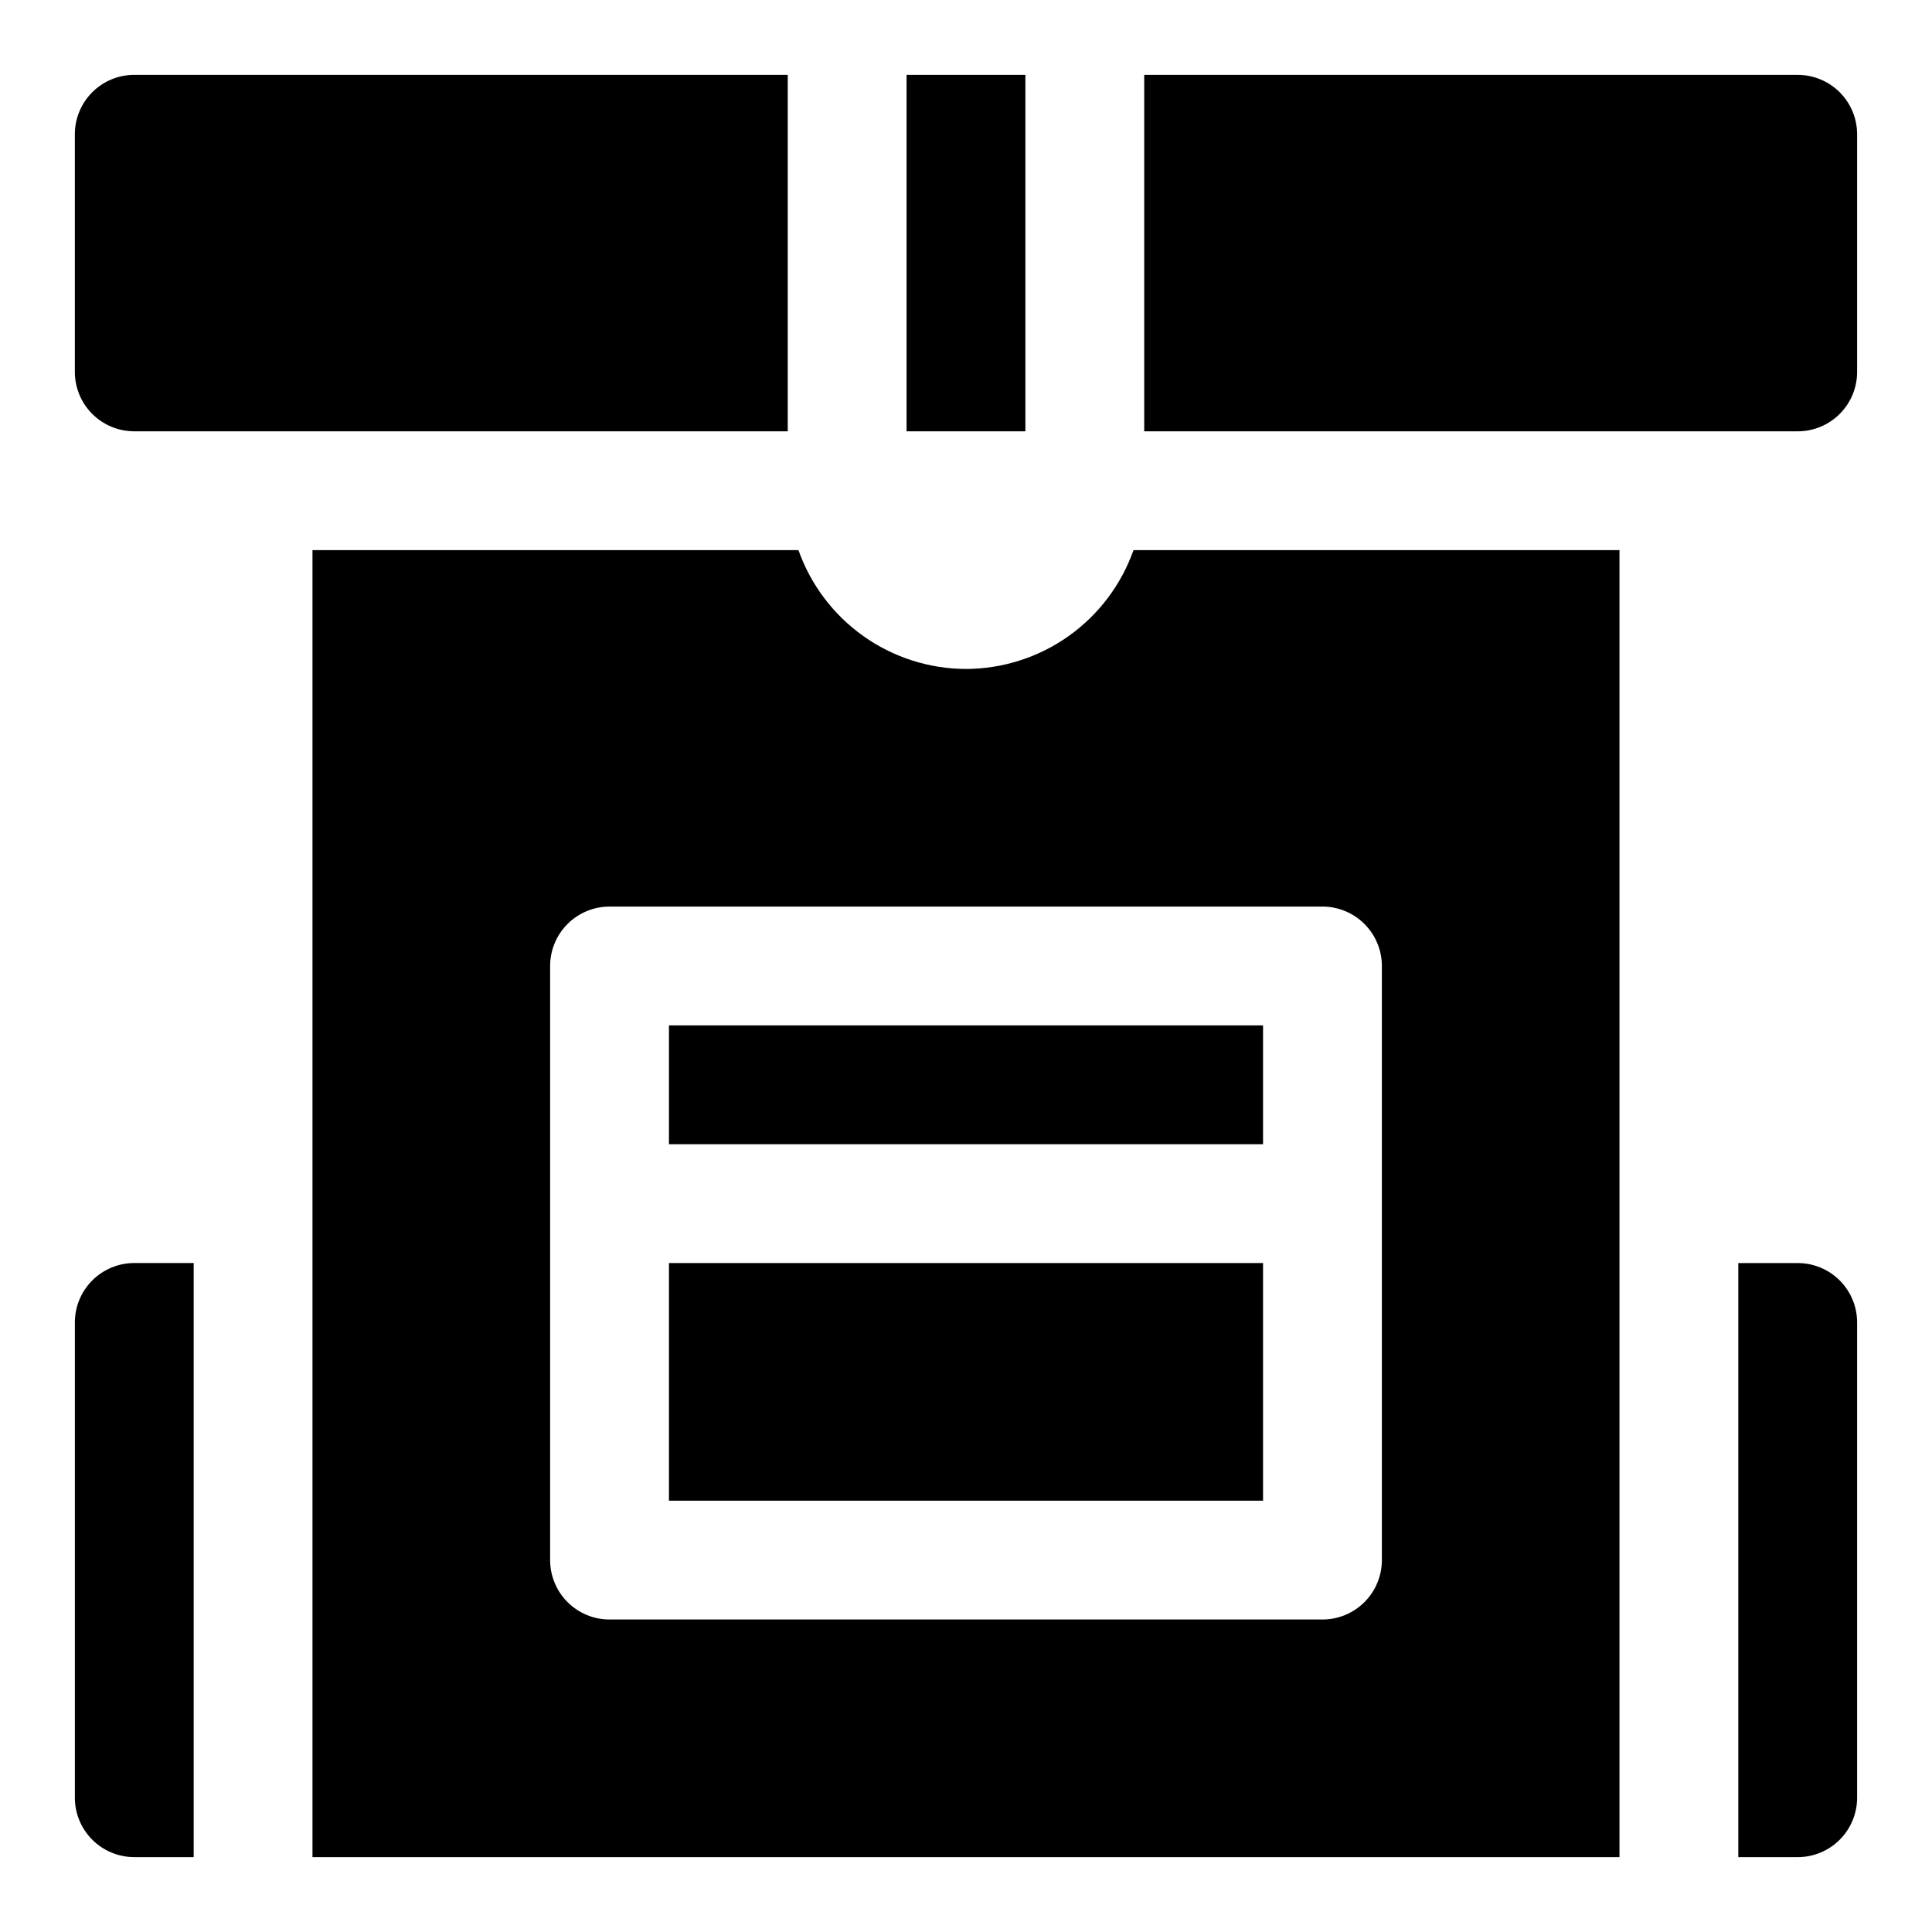
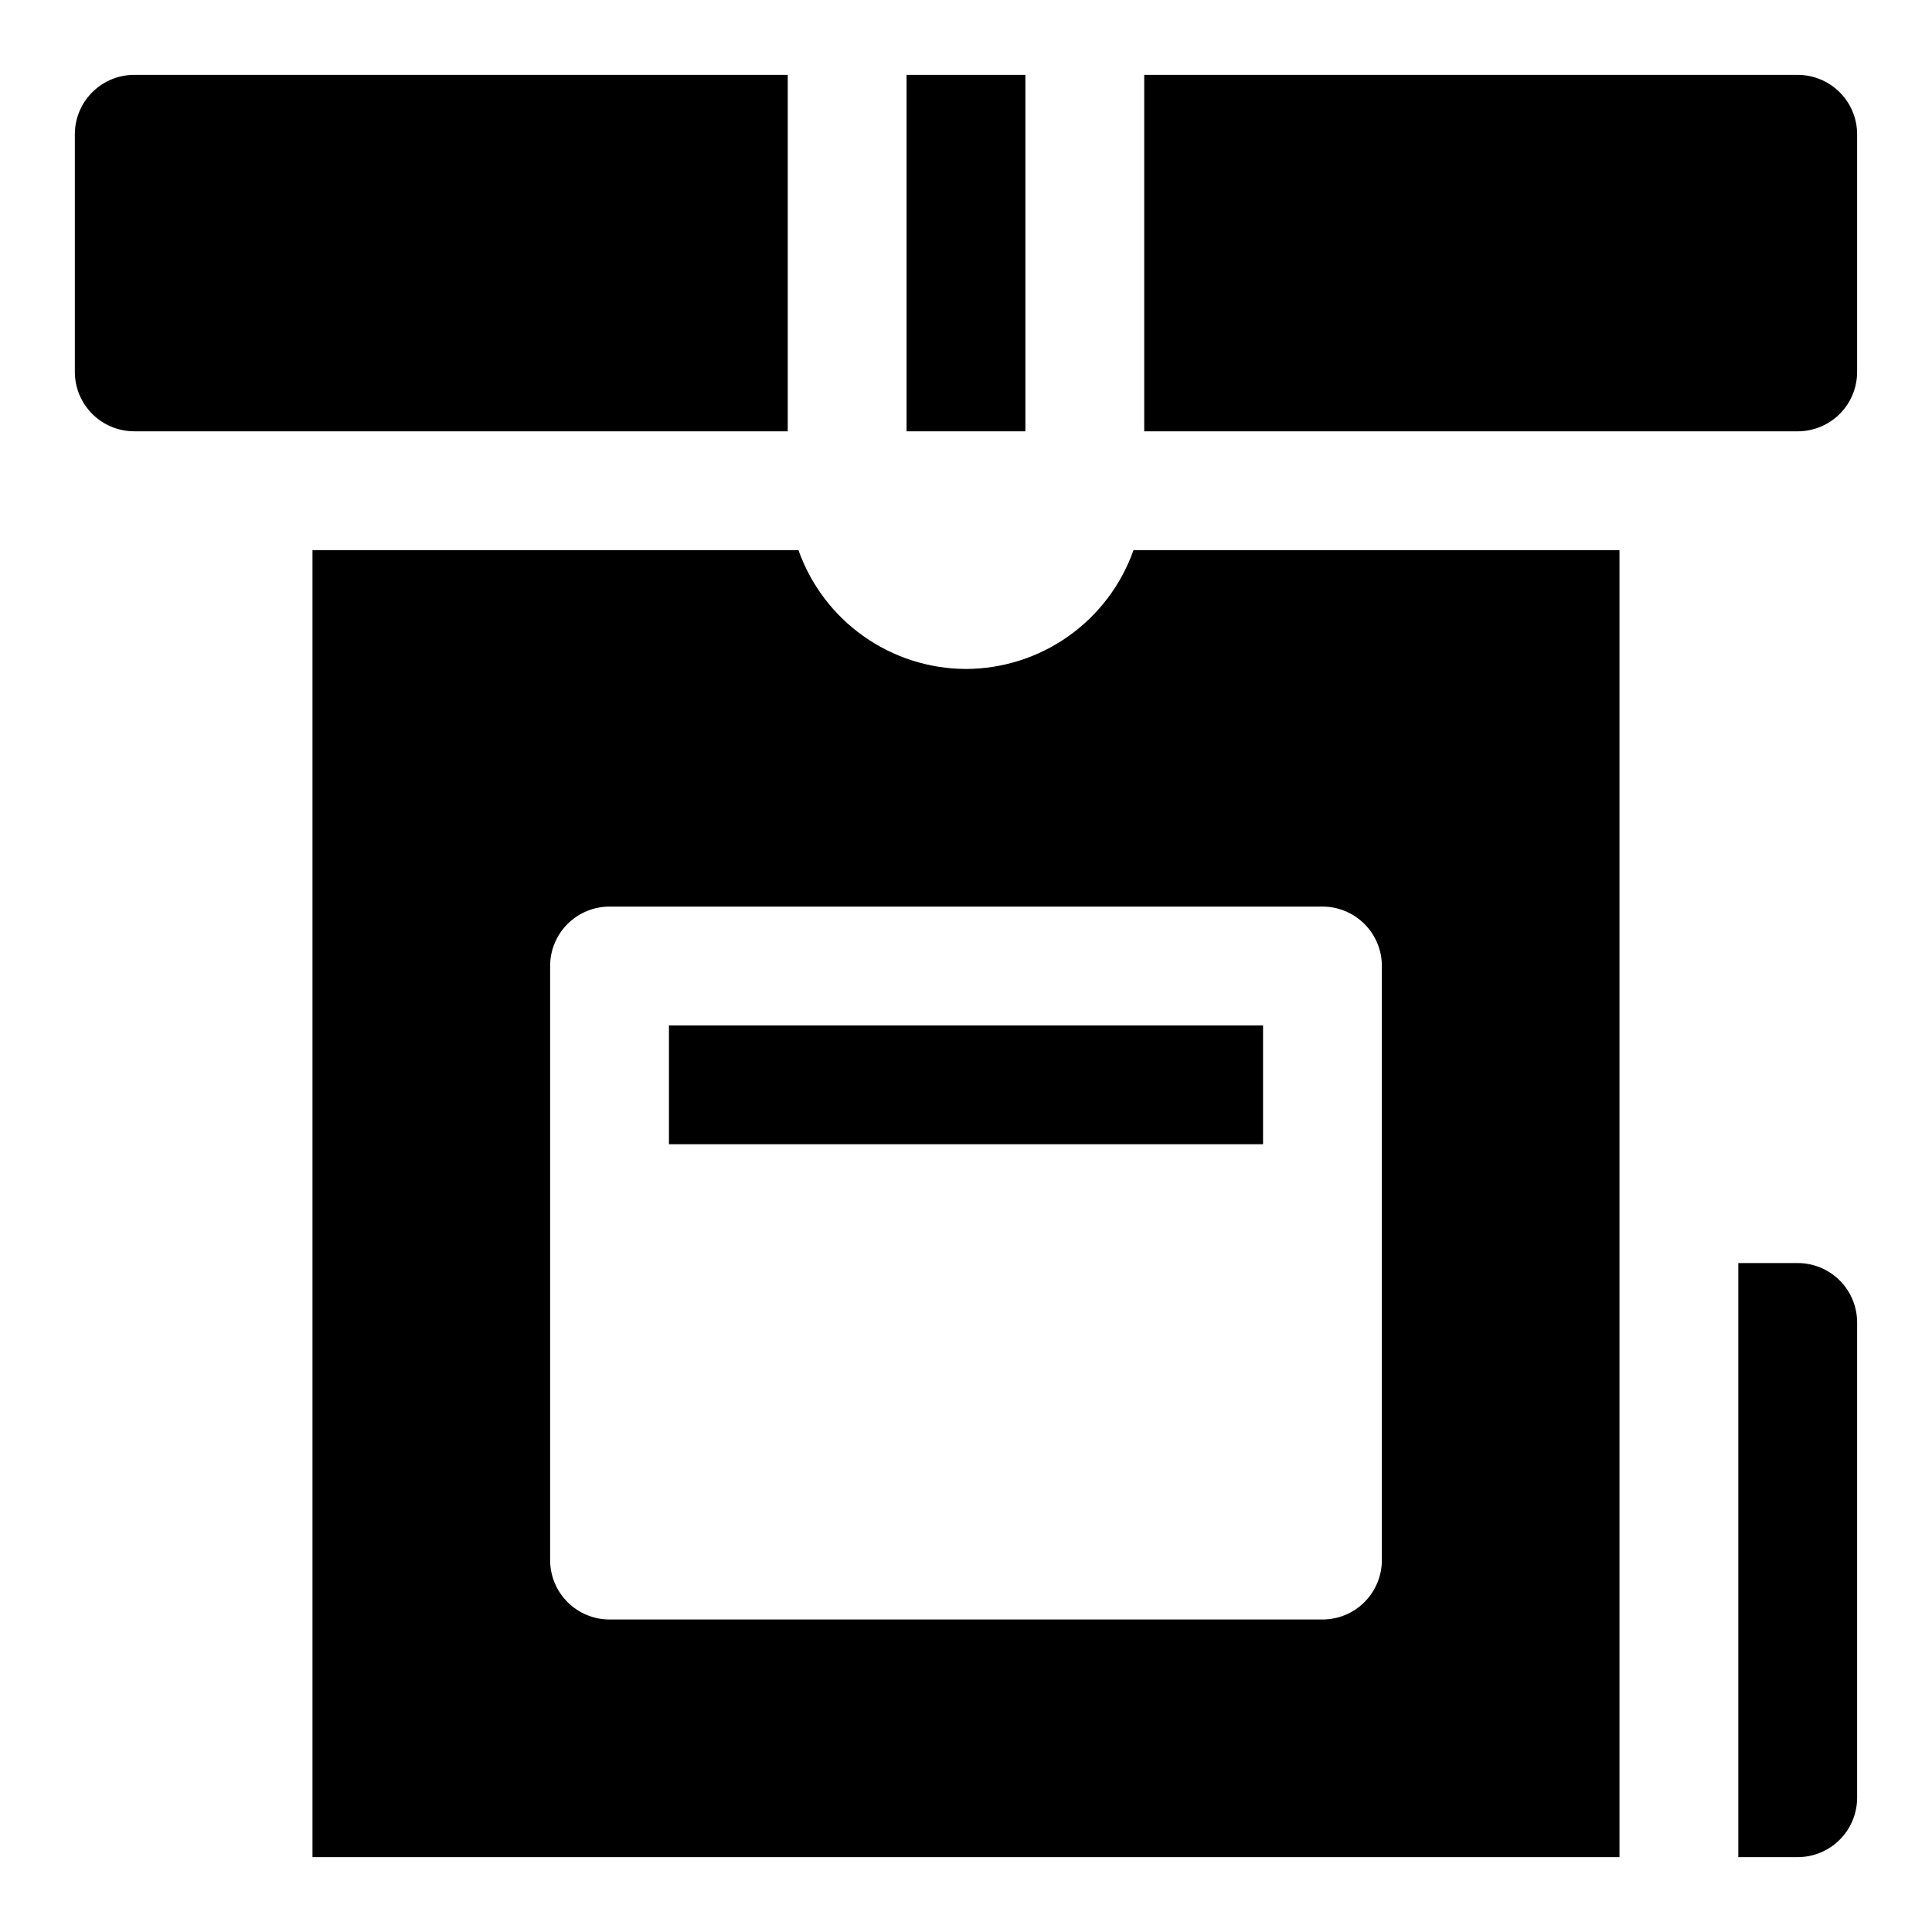
<svg xmlns="http://www.w3.org/2000/svg" fill="#000000" width="800px" height="800px" version="1.1" viewBox="144 144 512 512">
  <g>
-     <path d="m321.28 478.72h157.44v62.977h-157.44z" />
    <path d="m620.41 478.72h-15.742v157.44h15.742c4.176 0 8.18-1.66 11.133-4.613s4.613-6.957 4.613-11.133v-125.95c0-4.172-1.66-8.18-4.613-11.133-2.953-2.949-6.957-4.609-11.133-4.609z" />
-     <path d="m163.84 494.46v125.95c0 4.176 1.66 8.18 4.613 11.133s6.957 4.613 11.133 4.613h15.742v-157.44h-15.742c-4.176 0-8.18 1.66-11.133 4.609-2.953 2.953-4.613 6.961-4.613 11.133z" />
    <path d="m400 321.28c-9.746-0.027-19.242-3.066-27.191-8.703-7.949-5.641-13.961-13.598-17.207-22.785h-128.79v346.37h346.37v-346.37h-128.79c-3.25 9.188-9.262 17.145-17.207 22.785-7.949 5.637-17.449 8.676-27.191 8.703zm110.21 78.719v157.44c0 4.176-1.66 8.18-4.613 11.133-2.949 2.953-6.957 4.613-11.133 4.613h-188.93c-4.176 0-8.18-1.66-11.133-4.613-2.953-2.953-4.613-6.957-4.613-11.133v-157.44c0-4.176 1.66-8.18 4.613-11.133 2.953-2.953 6.957-4.613 11.133-4.613h188.93c4.176 0 8.184 1.66 11.133 4.613 2.953 2.953 4.613 6.957 4.613 11.133z" />
    <path d="m321.28 415.74h157.44v31.488h-157.44z" />
    <path d="m384.25 163.84h31.488v94.465h-31.488z" />
    <path d="m620.41 163.84h-173.18v94.465h173.18c4.176 0 8.18-1.656 11.133-4.609s4.613-6.957 4.613-11.133v-62.977c0-4.176-1.66-8.18-4.613-11.133s-6.957-4.613-11.133-4.613z" />
    <path d="m179.58 258.3h173.18v-94.465h-173.18c-4.176 0-8.18 1.66-11.133 4.613s-4.613 6.957-4.613 11.133v62.977c0 4.176 1.66 8.18 4.613 11.133s6.957 4.609 11.133 4.609z" />
  </g>
</svg>